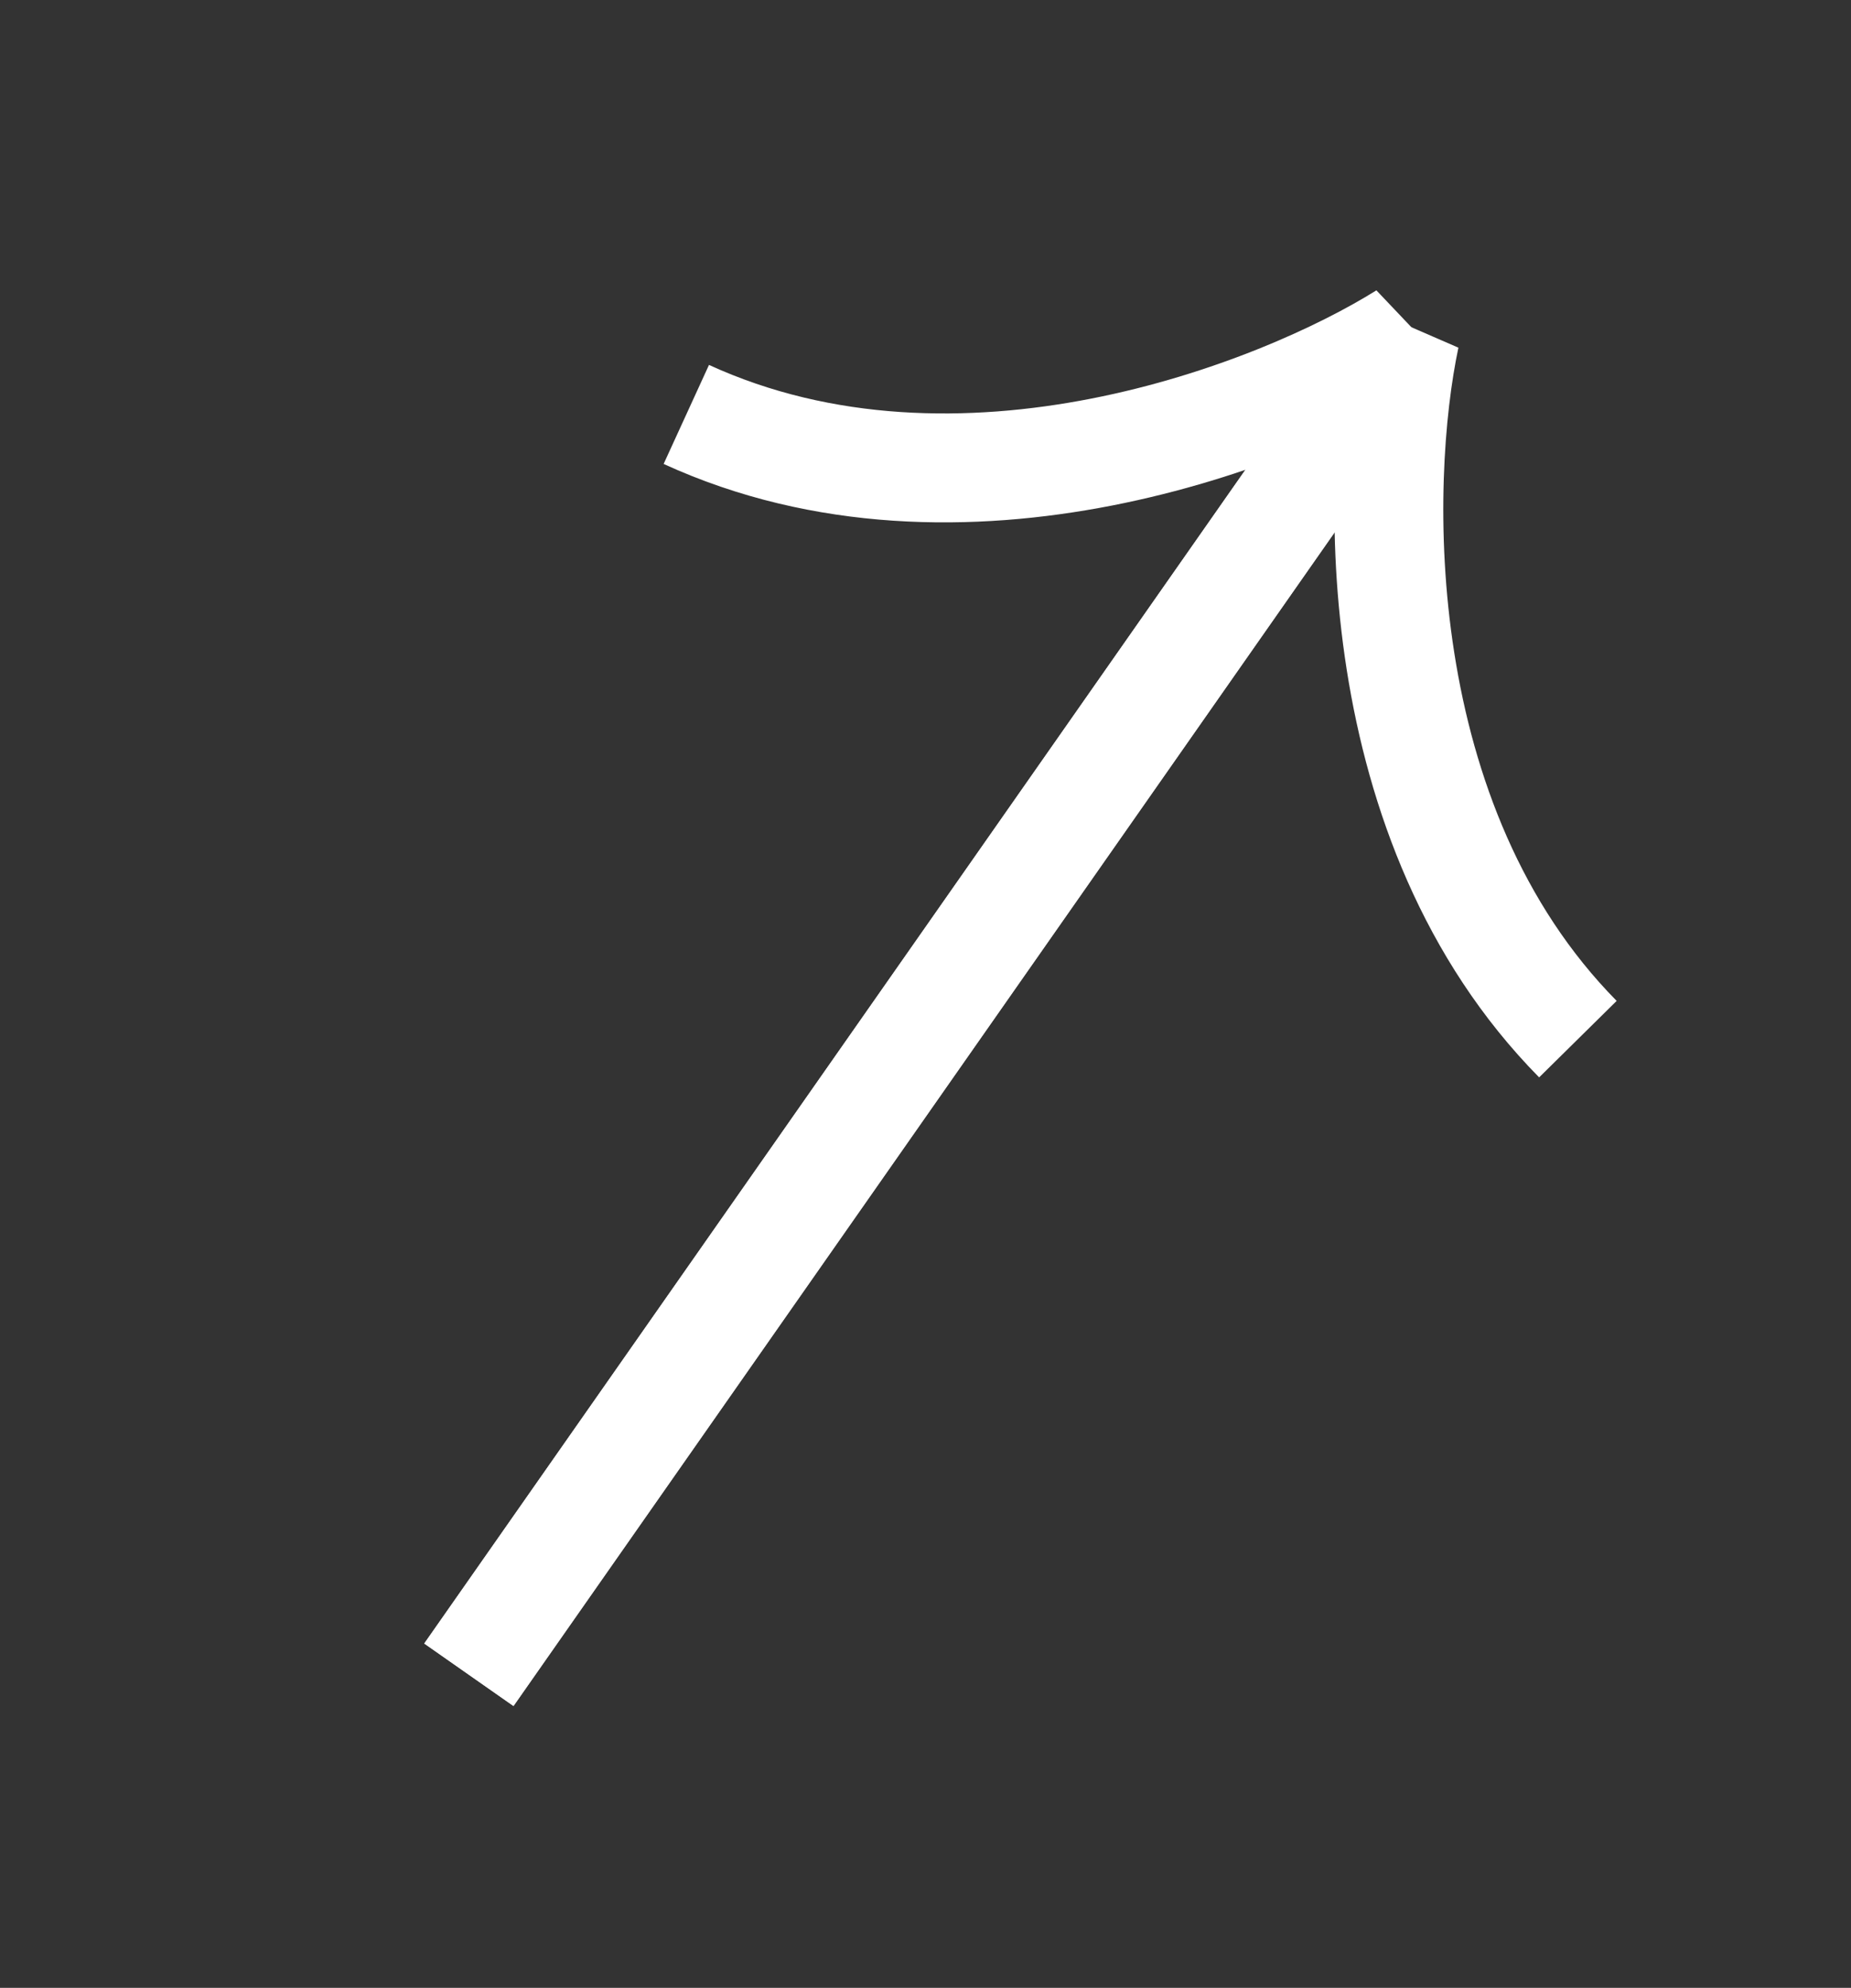
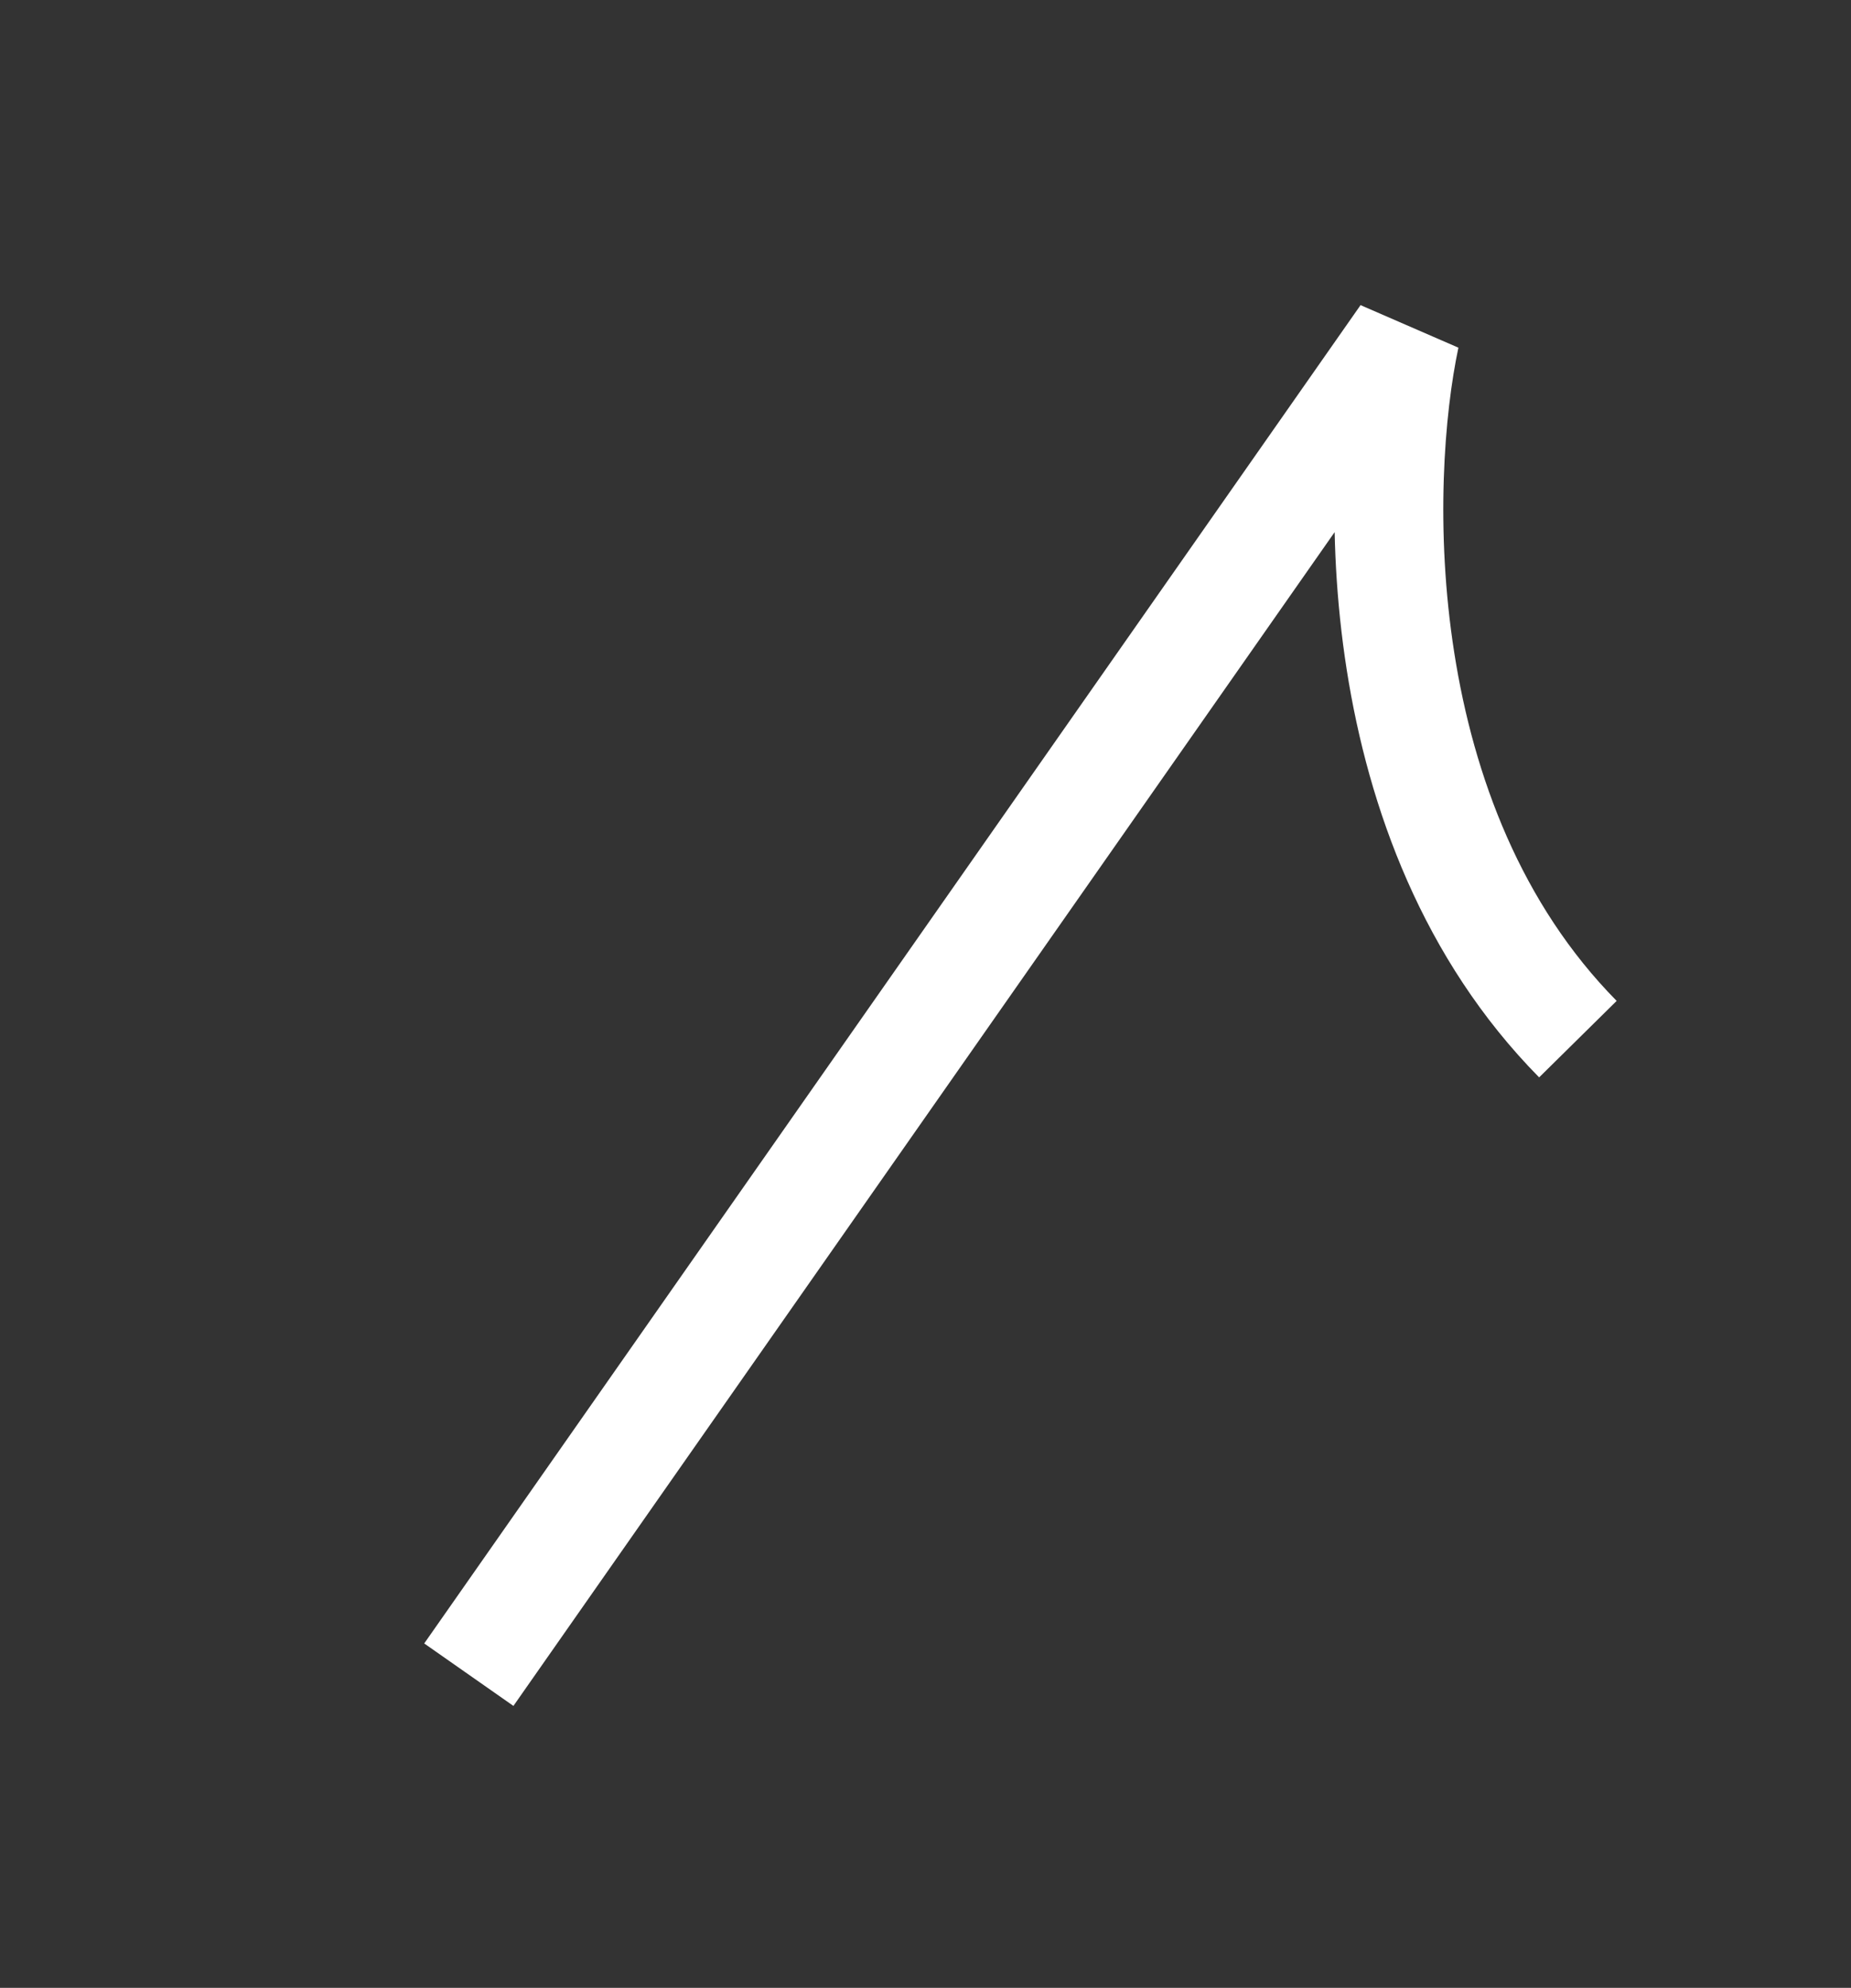
<svg xmlns="http://www.w3.org/2000/svg" width="68" height="73" viewBox="0 0 68 73" fill="none">
  <rect x="0" y="0" width="68" height="73" fill="#333333" stroke="none" />
-   <path d="M17.227 61.505L51.625 12.358C47.022 15.237 35.294 19.839 25.213 15.219" stroke="white" stroke-width="4" />
  <path d="M17.223 61.499L51.621 12.352C50.492 17.665 50.18 30.264 57.967 38.16" stroke="white" stroke-width="4" />
</svg>